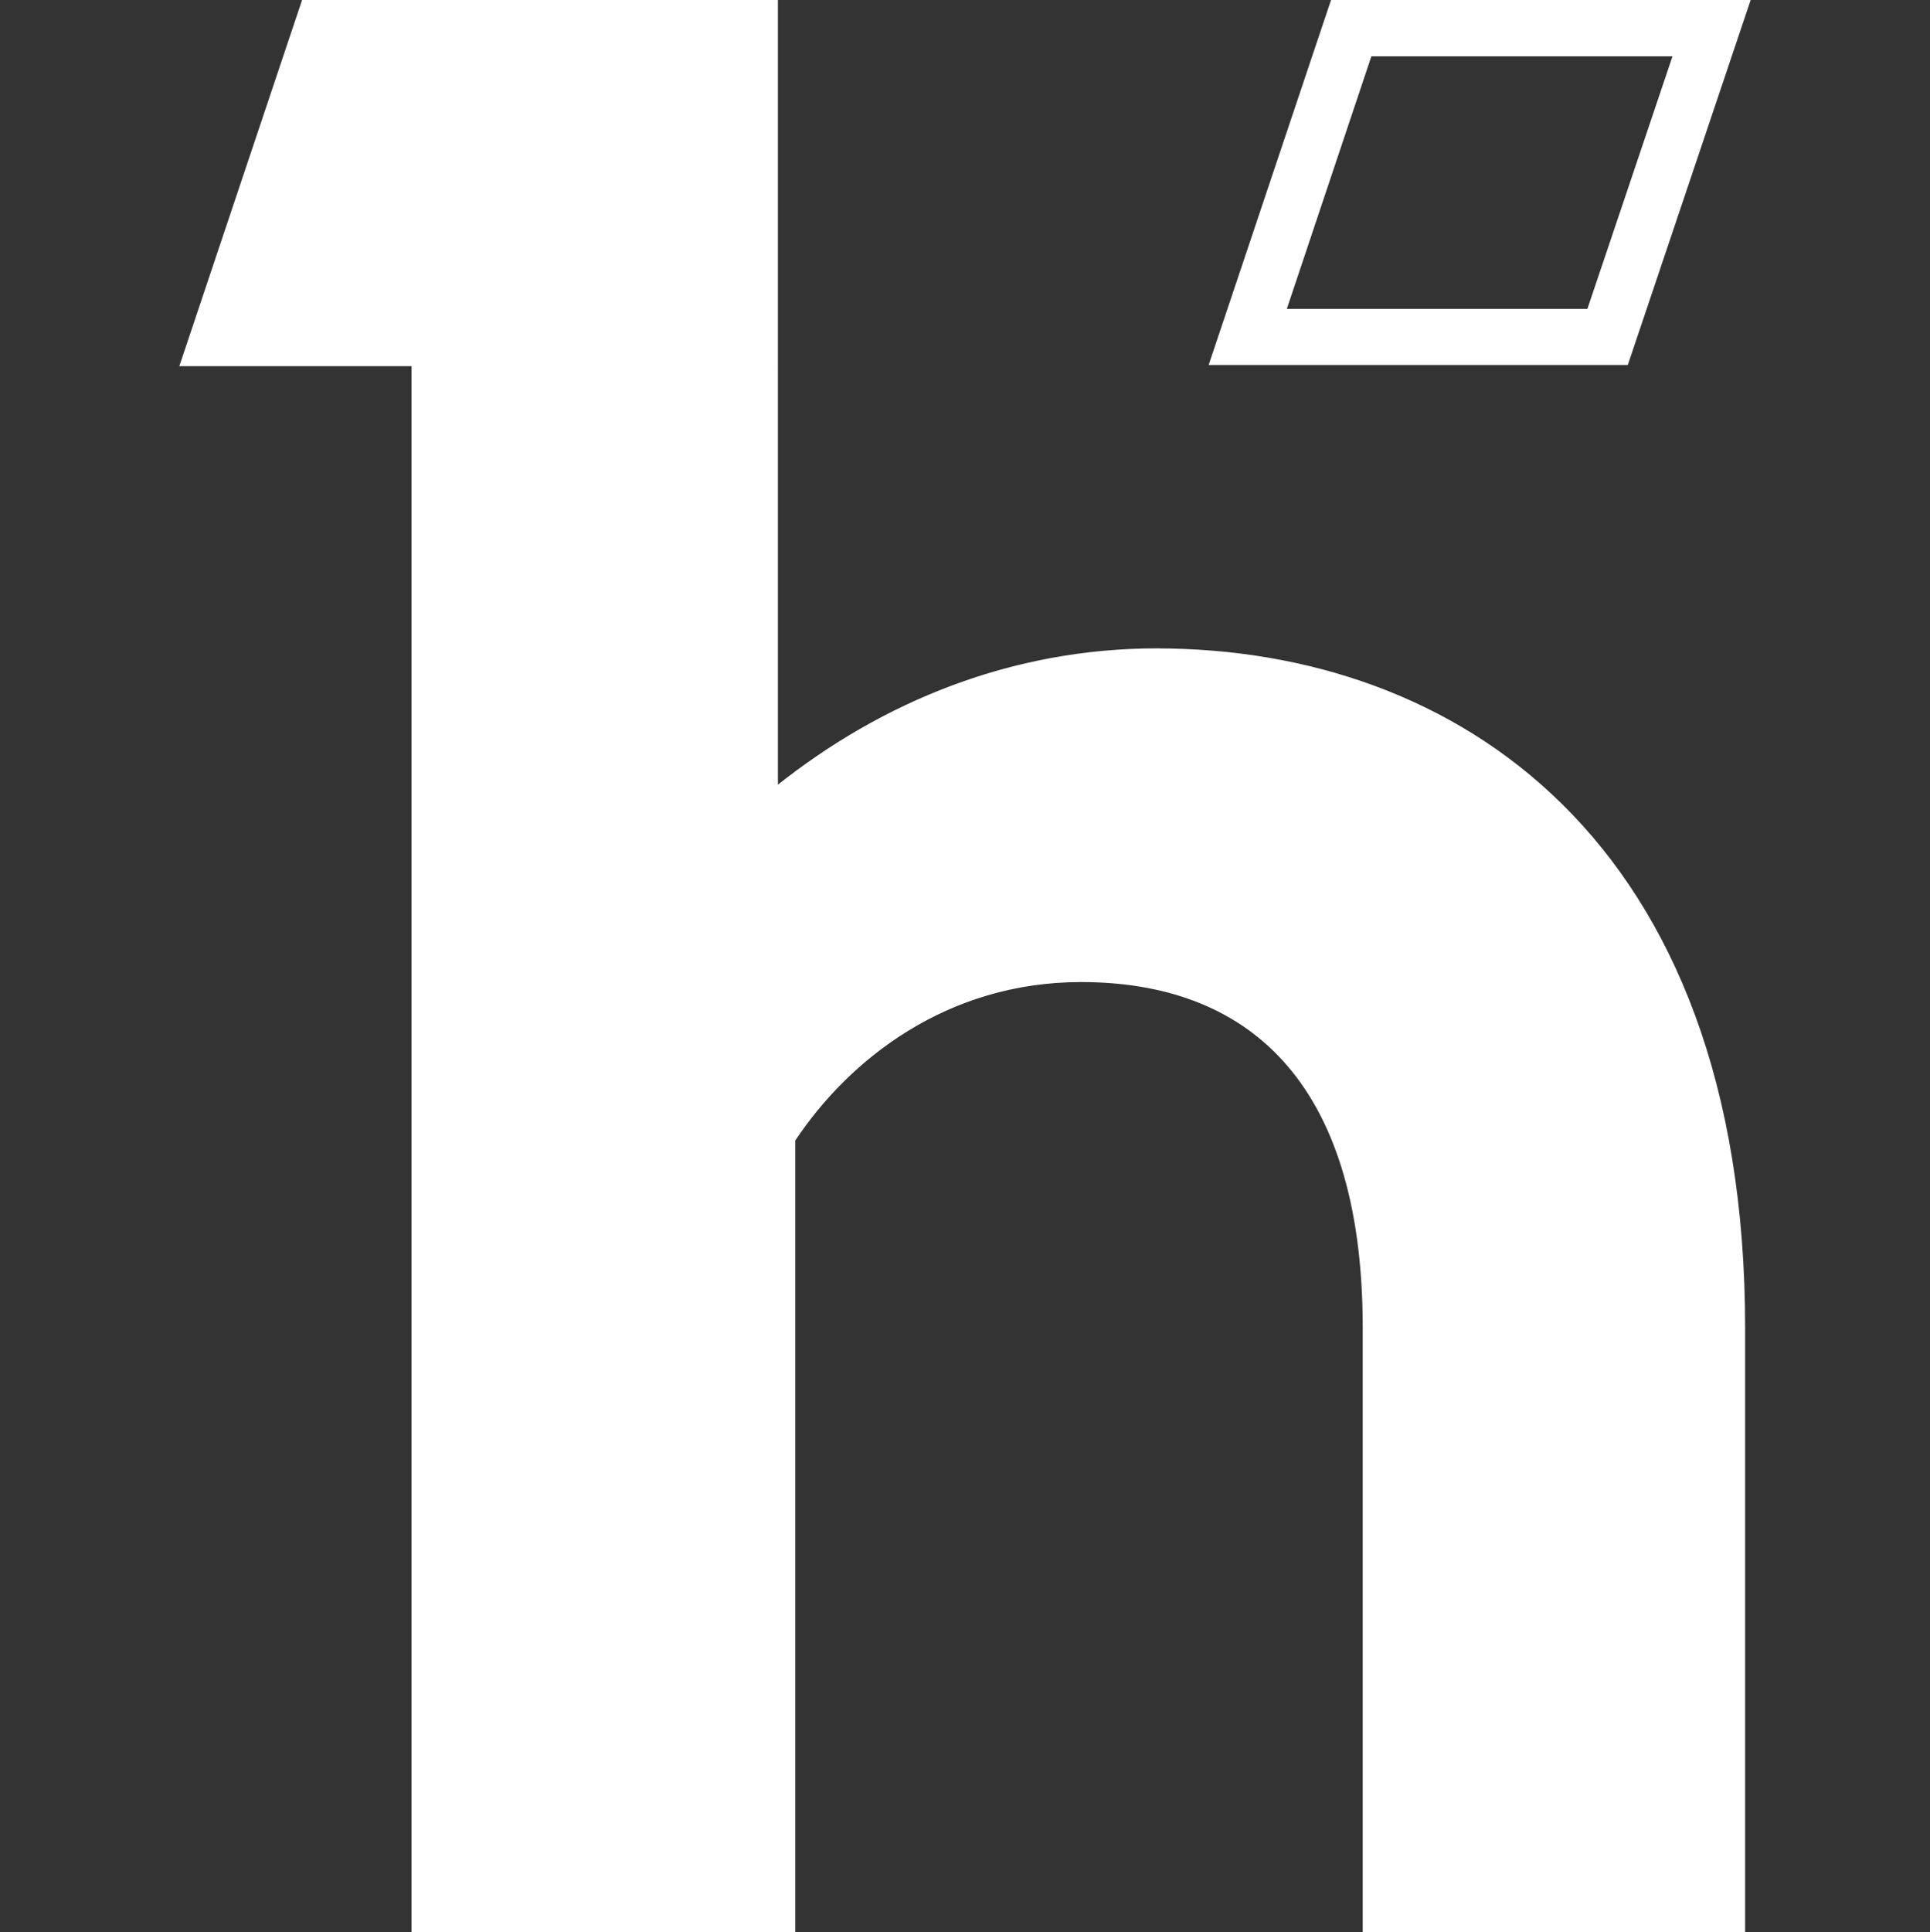
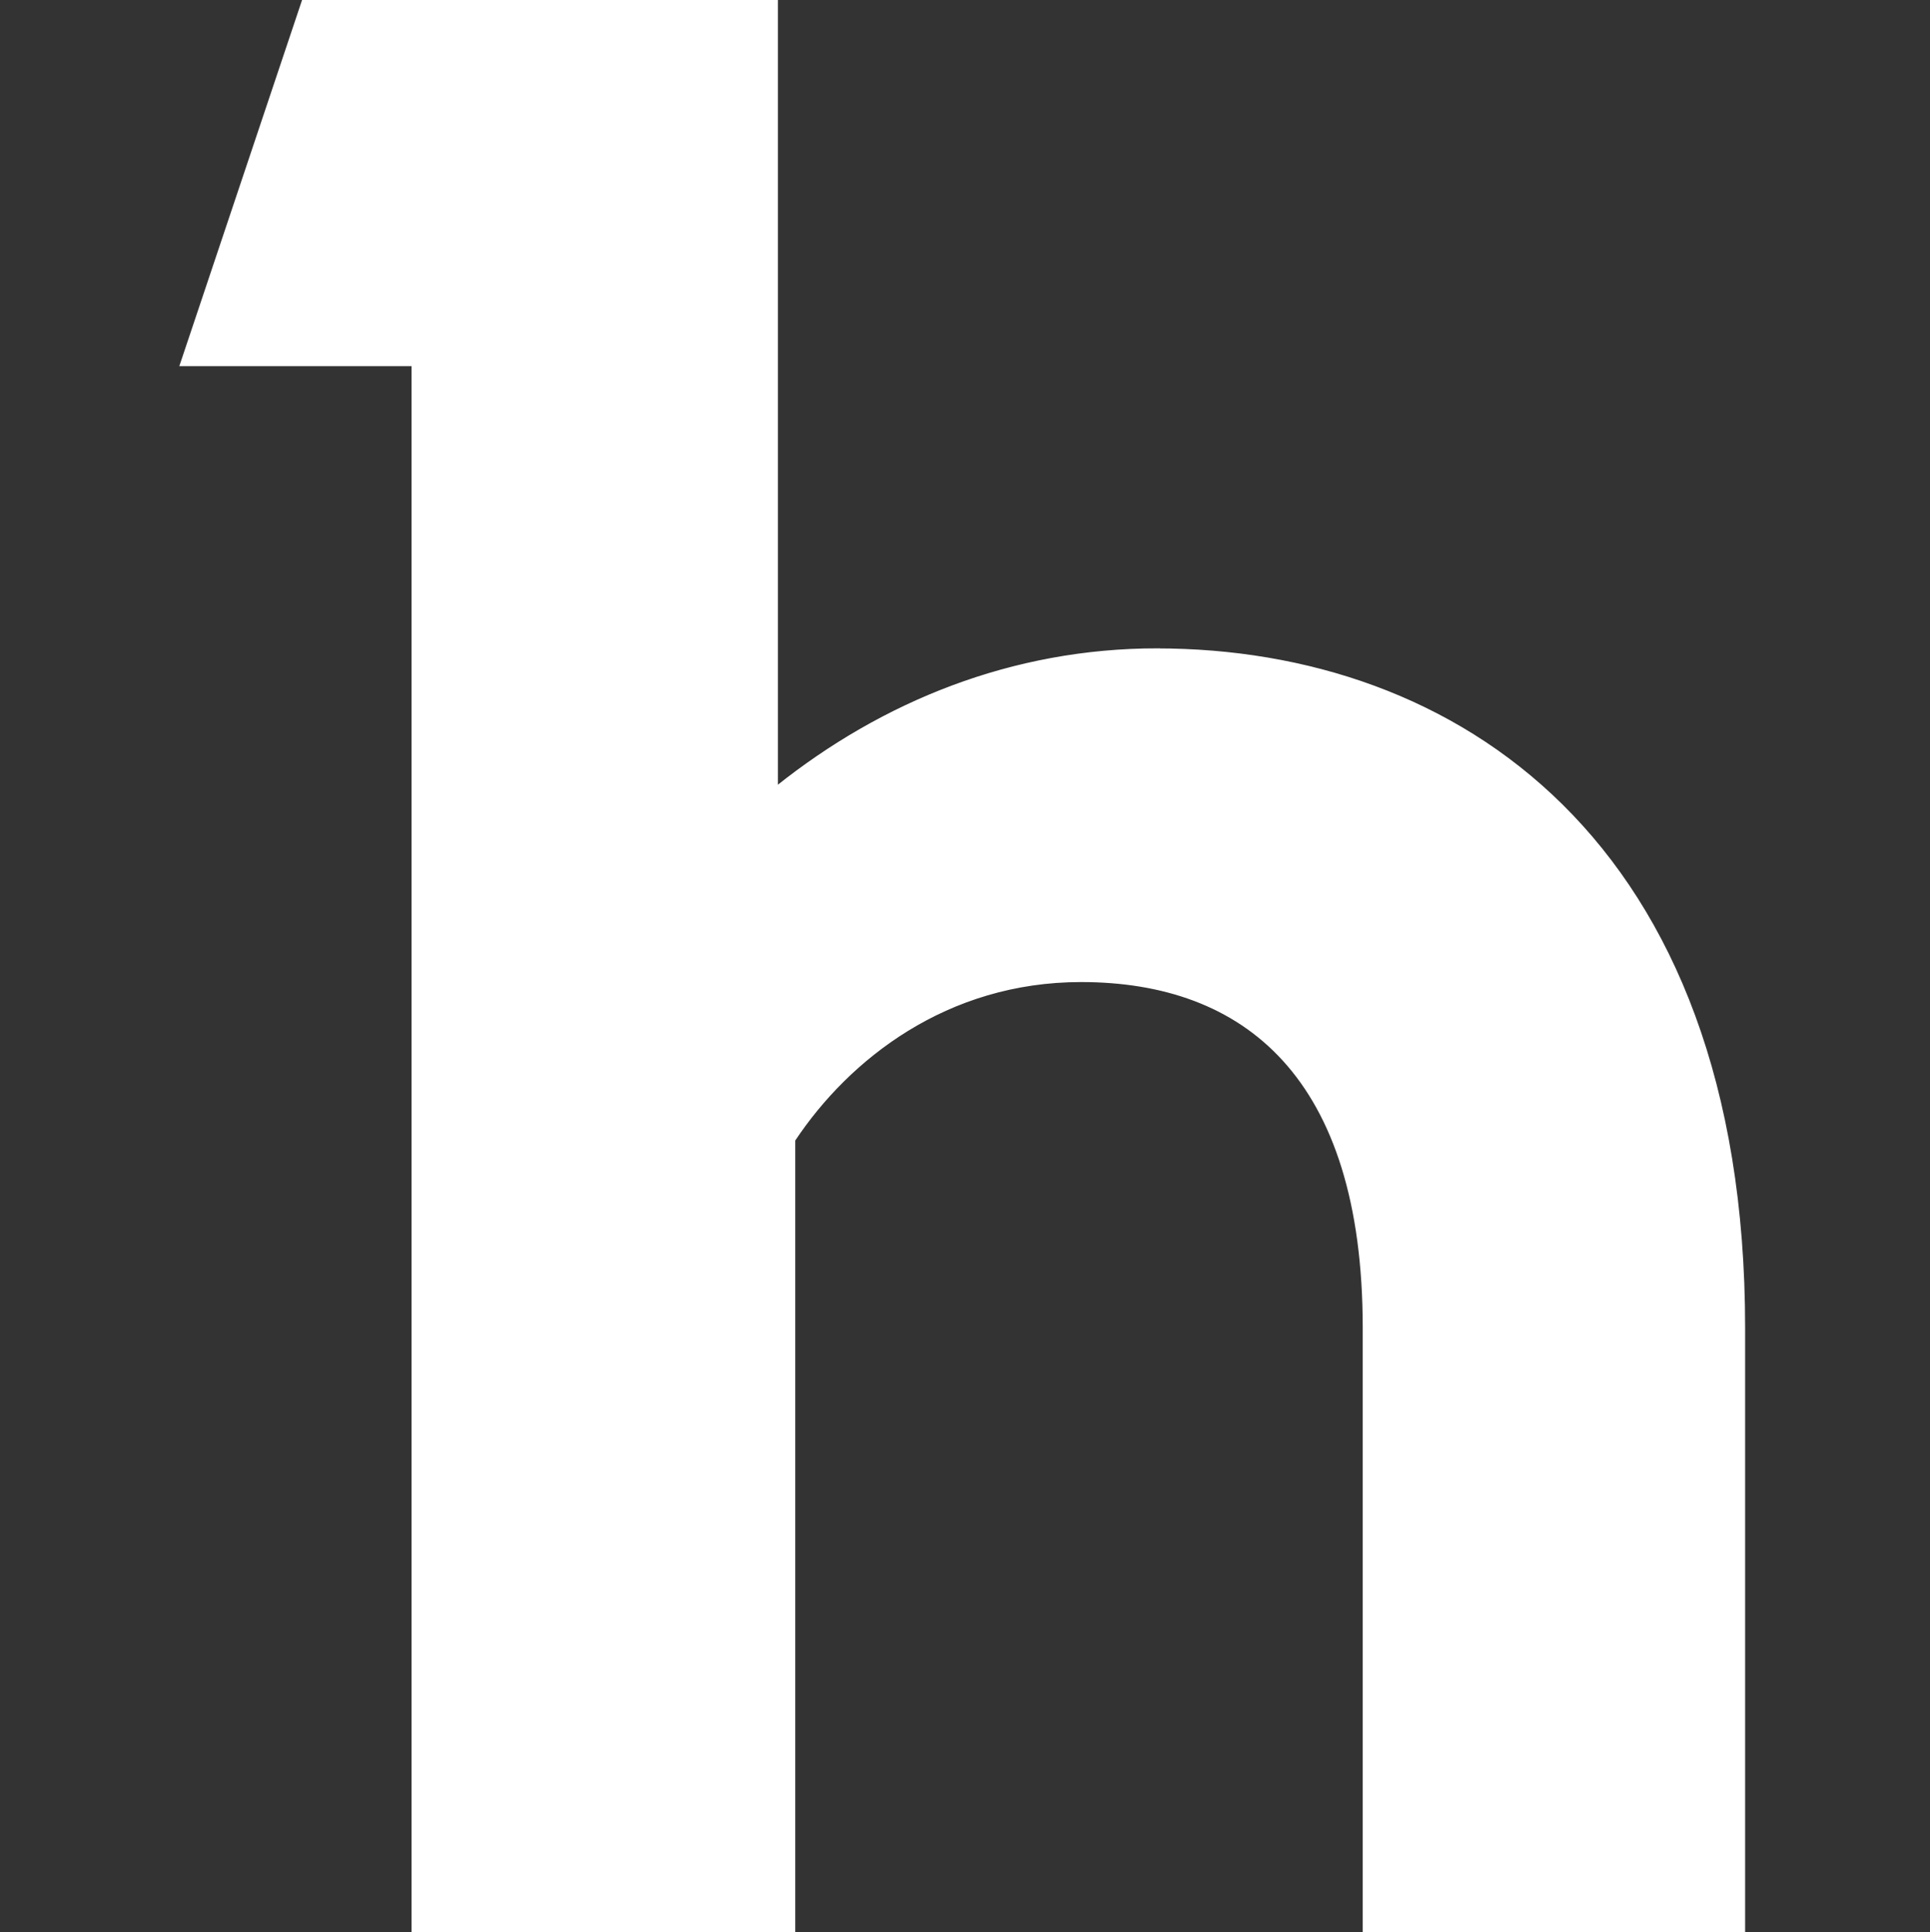
<svg xmlns="http://www.w3.org/2000/svg" id="Ebene_1" viewBox="0 0 1024 1025">
  <rect x="0" y="0" width="1024" height="1025" fill="#333333" stroke="none" />
  <defs>
    <style>
      .cls-1 {
        fill: #fff;
        stroke: #fff;
        stroke-miterlimit: 10;
      }

      .cls-2 {
        fill: none;
      }
    </style>
  </defs>
  <g>
    <path class="cls-1" d="M614.1,344.41c-77.08,0-145.68,28.1-201.86,72.86V.5h-251.61l-64.8,193.23h123.02v830.77h202.6v-419.68c28.82-43.3,80.74-84.39,152.14-84.39,86.59,0,149.93,50.46,149.93,183.87v320.21h201.89v-320.21c0-258.92-153.59-359.85-311.59-359.85h.3l-.03-.03Z" />
-     <path class="cls-1" d="M888.07,29.37l-45.5,135.01h-160.52l45.2-135.01h160.82M928.16.5h-221.6l-64.59,192.61h221.33L928.16.5h0Z" />
  </g>
  <rect class="cls-2" y=".5" width="1024" height="1024" />
</svg>